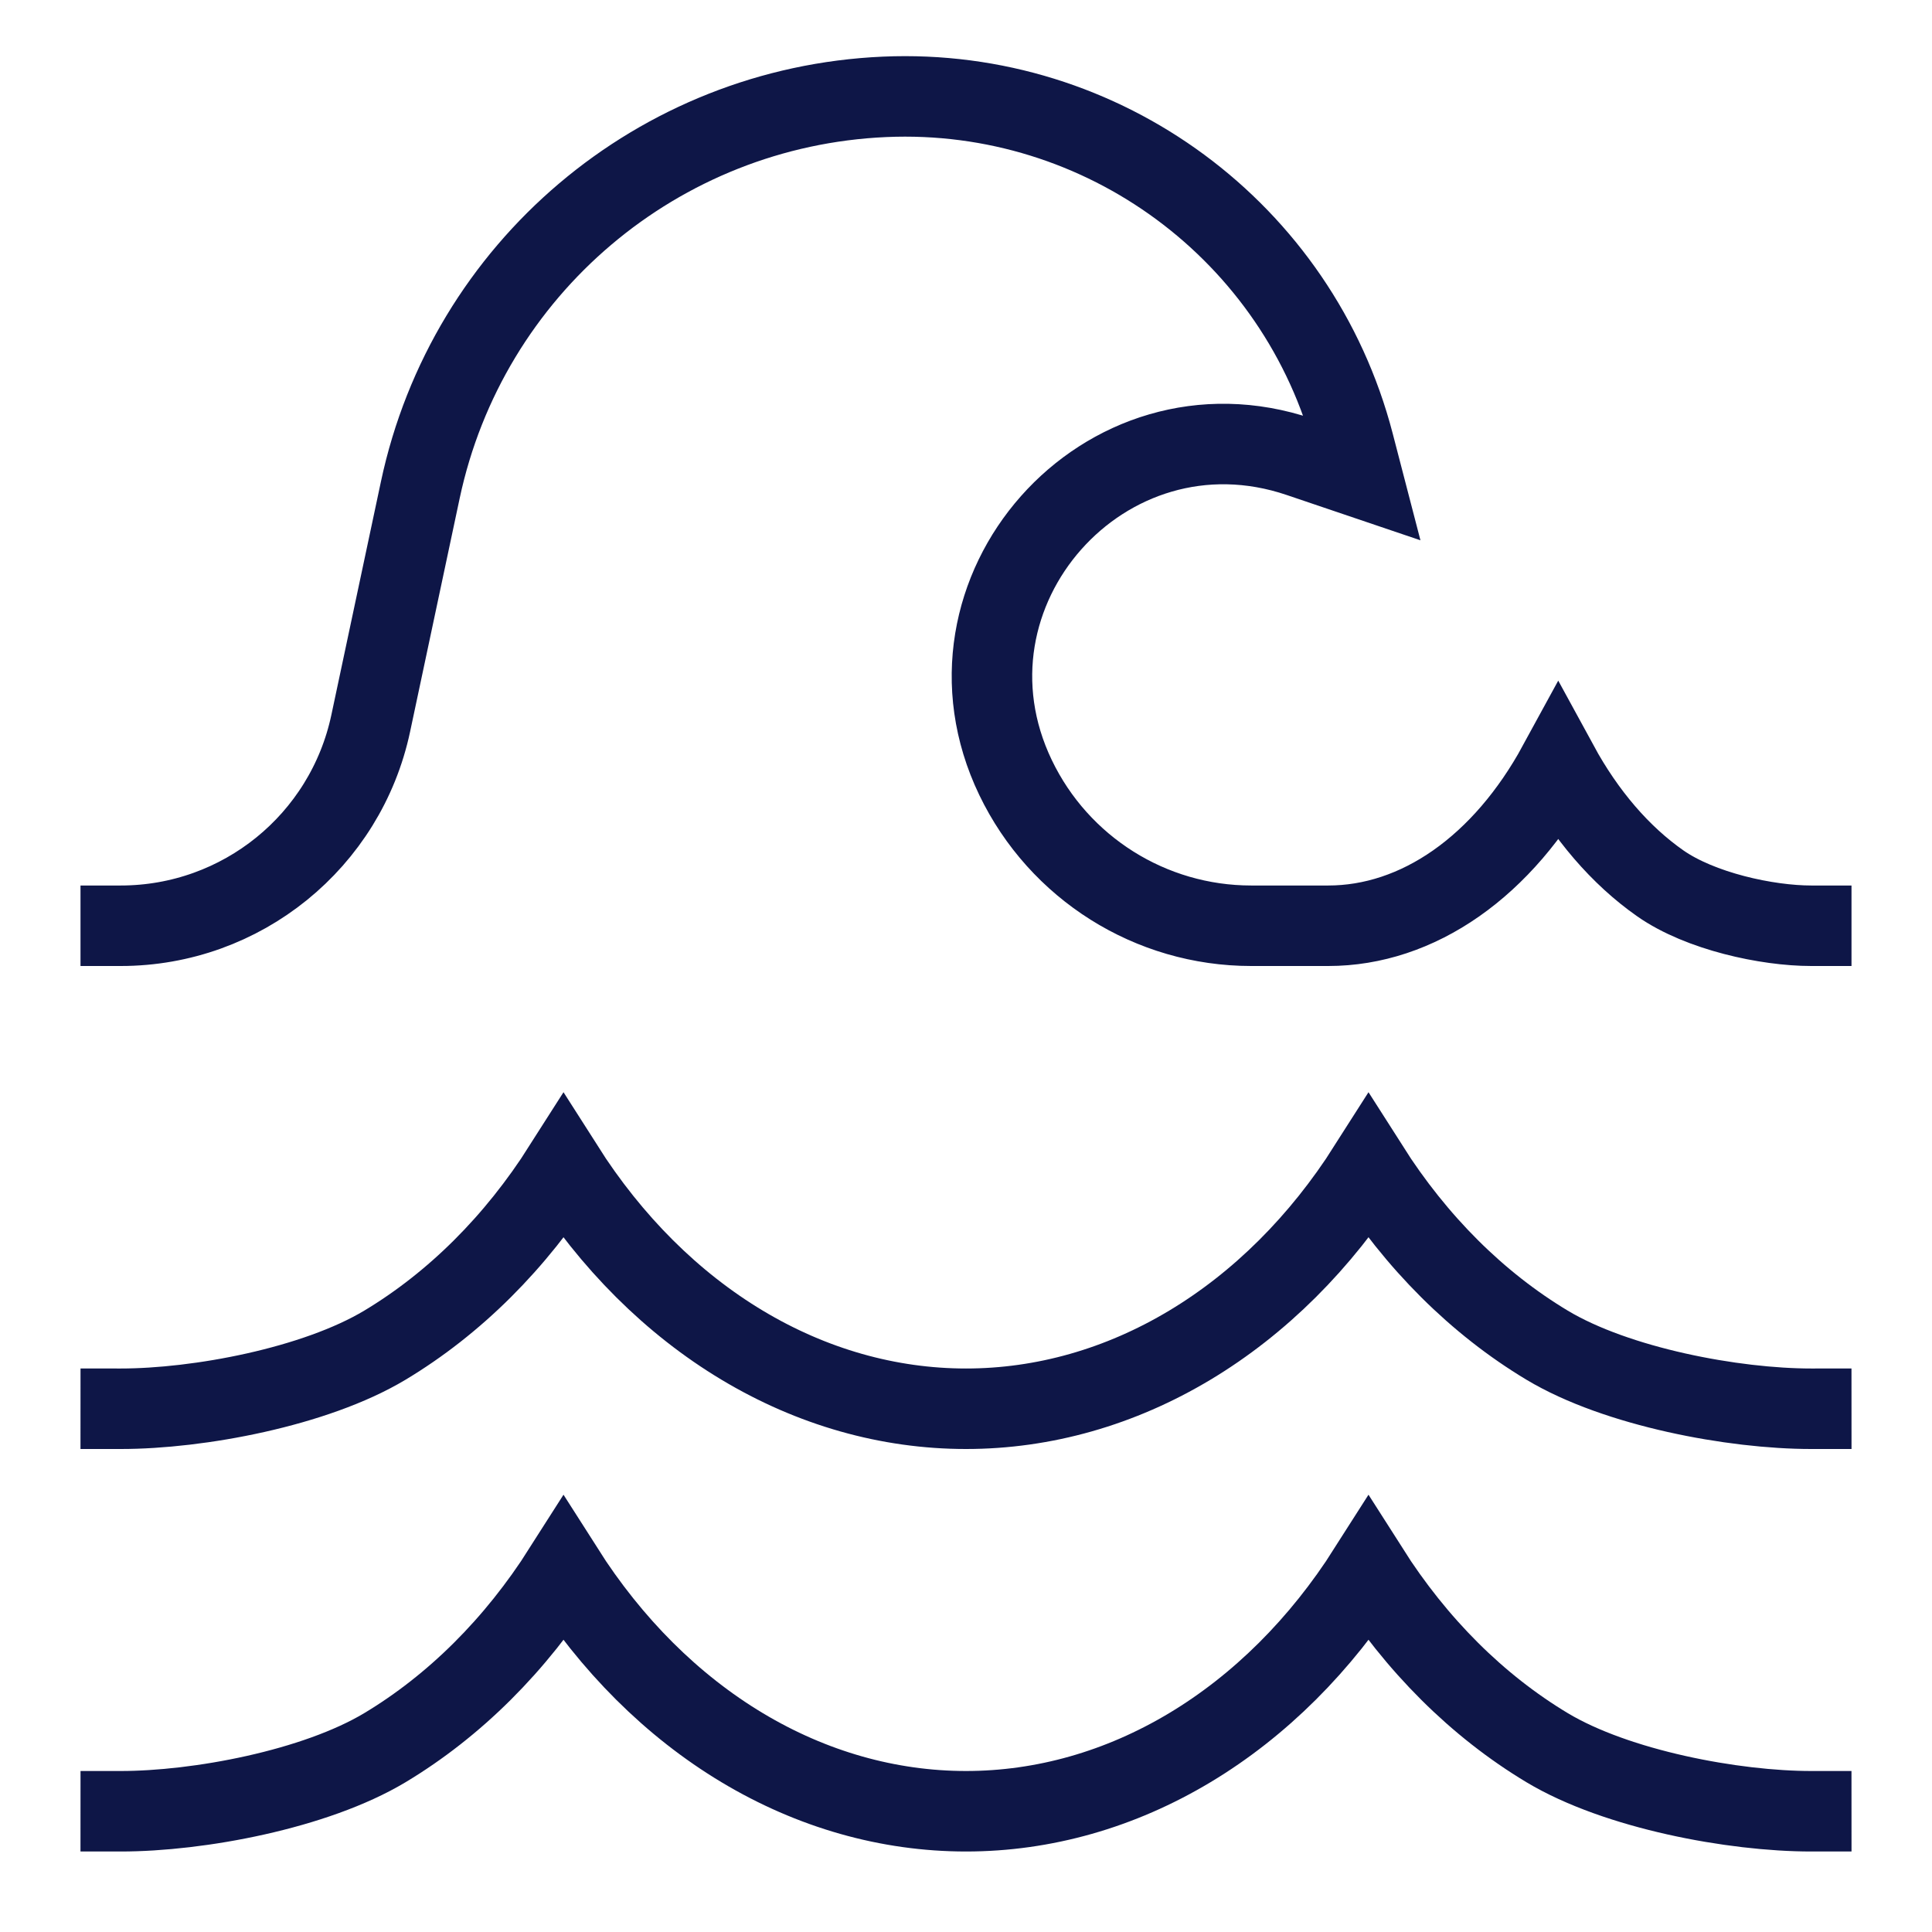
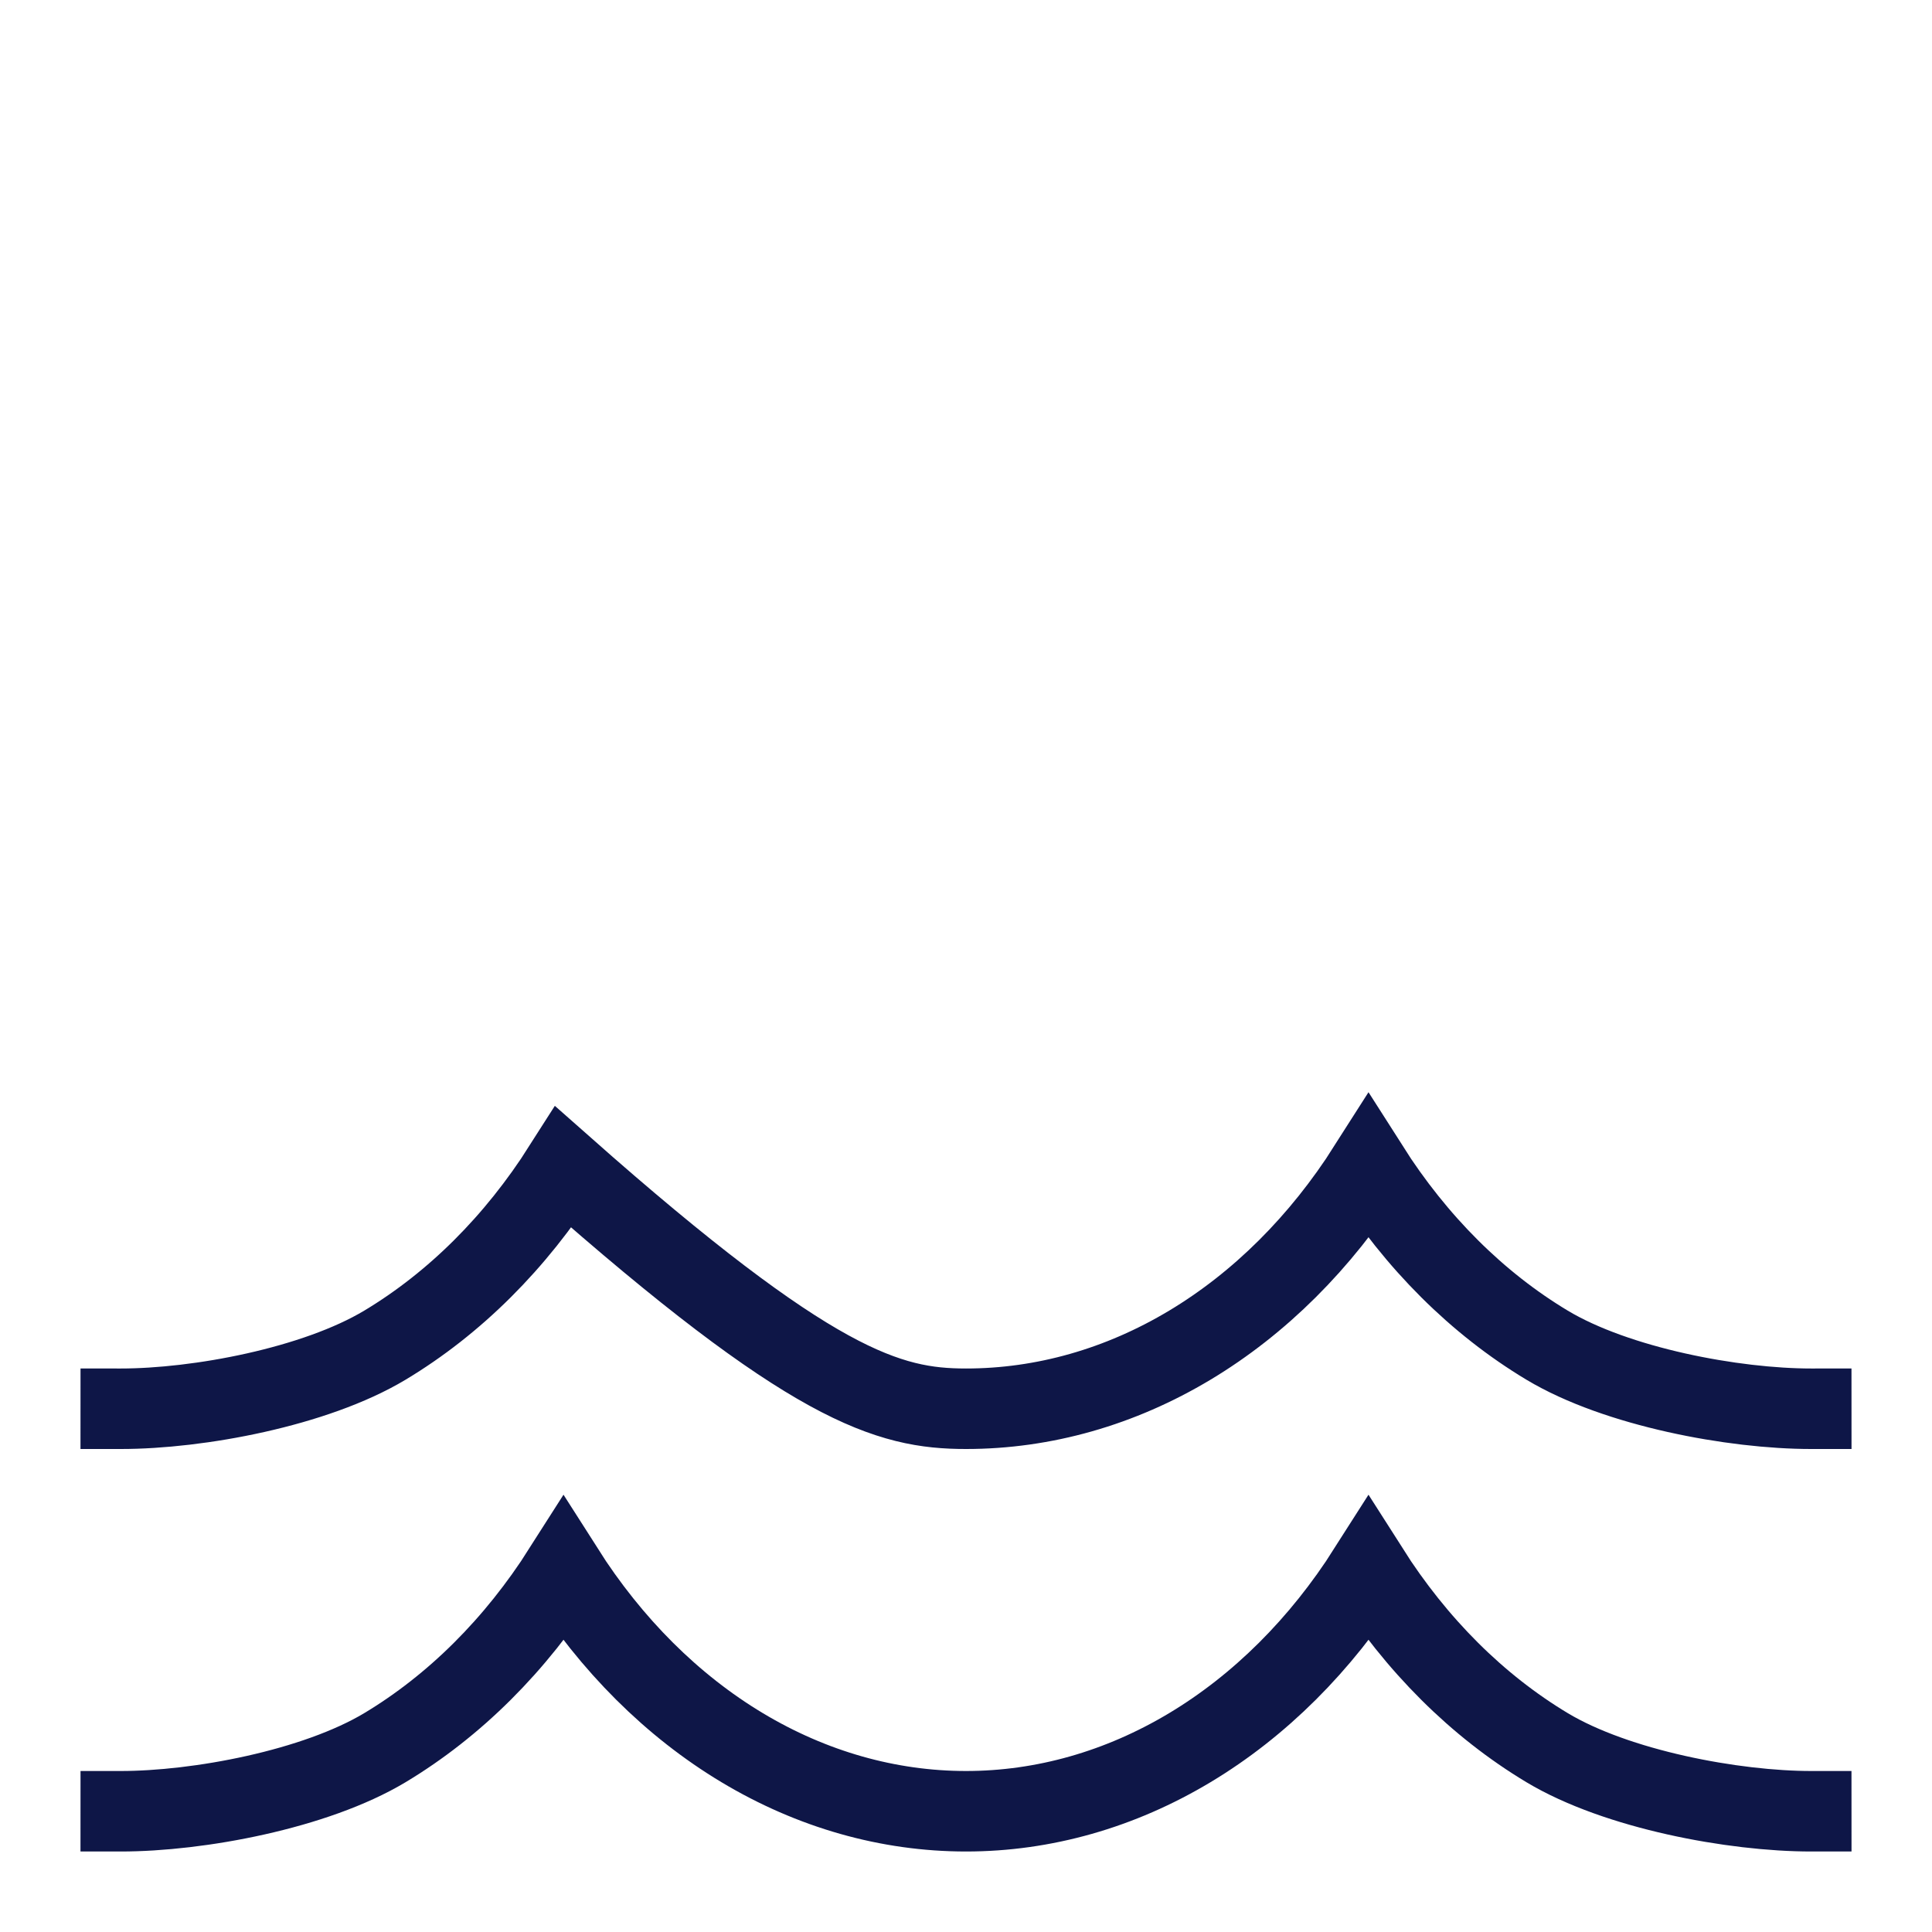
<svg xmlns="http://www.w3.org/2000/svg" width="48" height="48" viewBox="0 0 48 48">
  <g class="nc-icon-wrapper" fill="#0e1647" stroke-linecap="square" stroke-linejoin="miter" stroke-miterlimit="10">
    <path d="M3 45C4.927 45.001 7.829 44.46 9.562 43.421C11.294 42.381 12.812 40.869 14 39C15.188 40.869 16.706 42.381 18.438 43.42C20.171 44.46 22.073 45 24 45C25.927 45 27.829 44.46 29.562 43.42C31.294 42.381 32.812 40.869 34 39C35.188 40.869 36.706 42.381 38.438 43.421C40.171 44.46 43.073 45.001 45 45" stroke="#0e1647" stroke-width="2" data-color="color-2" fill="none" />
-     <path d="M3 35C4.927 35.001 7.829 34.46 9.562 33.421C11.294 32.381 12.812 30.869 14 29C15.188 30.869 16.706 32.381 18.438 33.42C20.171 34.46 22.073 35 24 35C25.927 35 27.829 34.46 29.562 33.42C31.294 32.381 32.812 30.869 34 29C35.188 30.869 36.706 32.381 38.438 33.421C40.171 34.46 43.073 35.001 45 35" stroke="#0e1647" stroke-width="2" data-color="color-2" fill="none" />
-     <path d="M3 23C5.999 23 8.588 20.902 9.211 17.969L10.442 12.174C11.612 6.669 16.356 2.652 21.979 2.406C27.407 2.169 32.263 5.757 33.632 11.016L33.857 11.882L32.289 11.351C27.446 9.708 23.017 14.708 25.231 19.318C26.312 21.568 28.588 23 31.085 23H33C34.101 23 35.188 22.64 36.178 21.947C37.168 21.254 38.035 20.246 38.714 19C39.393 20.246 40.26 21.254 41.25 21.947C42.24 22.64 43.899 23 45 23" stroke="#0e1647" stroke-width="2" fill="none" />
+     <path d="M3 35C4.927 35.001 7.829 34.46 9.562 33.421C11.294 32.381 12.812 30.869 14 29C20.171 34.46 22.073 35 24 35C25.927 35 27.829 34.46 29.562 33.42C31.294 32.381 32.812 30.869 34 29C35.188 30.869 36.706 32.381 38.438 33.421C40.171 34.46 43.073 35.001 45 35" stroke="#0e1647" stroke-width="2" data-color="color-2" fill="none" />
  </g>
</svg>